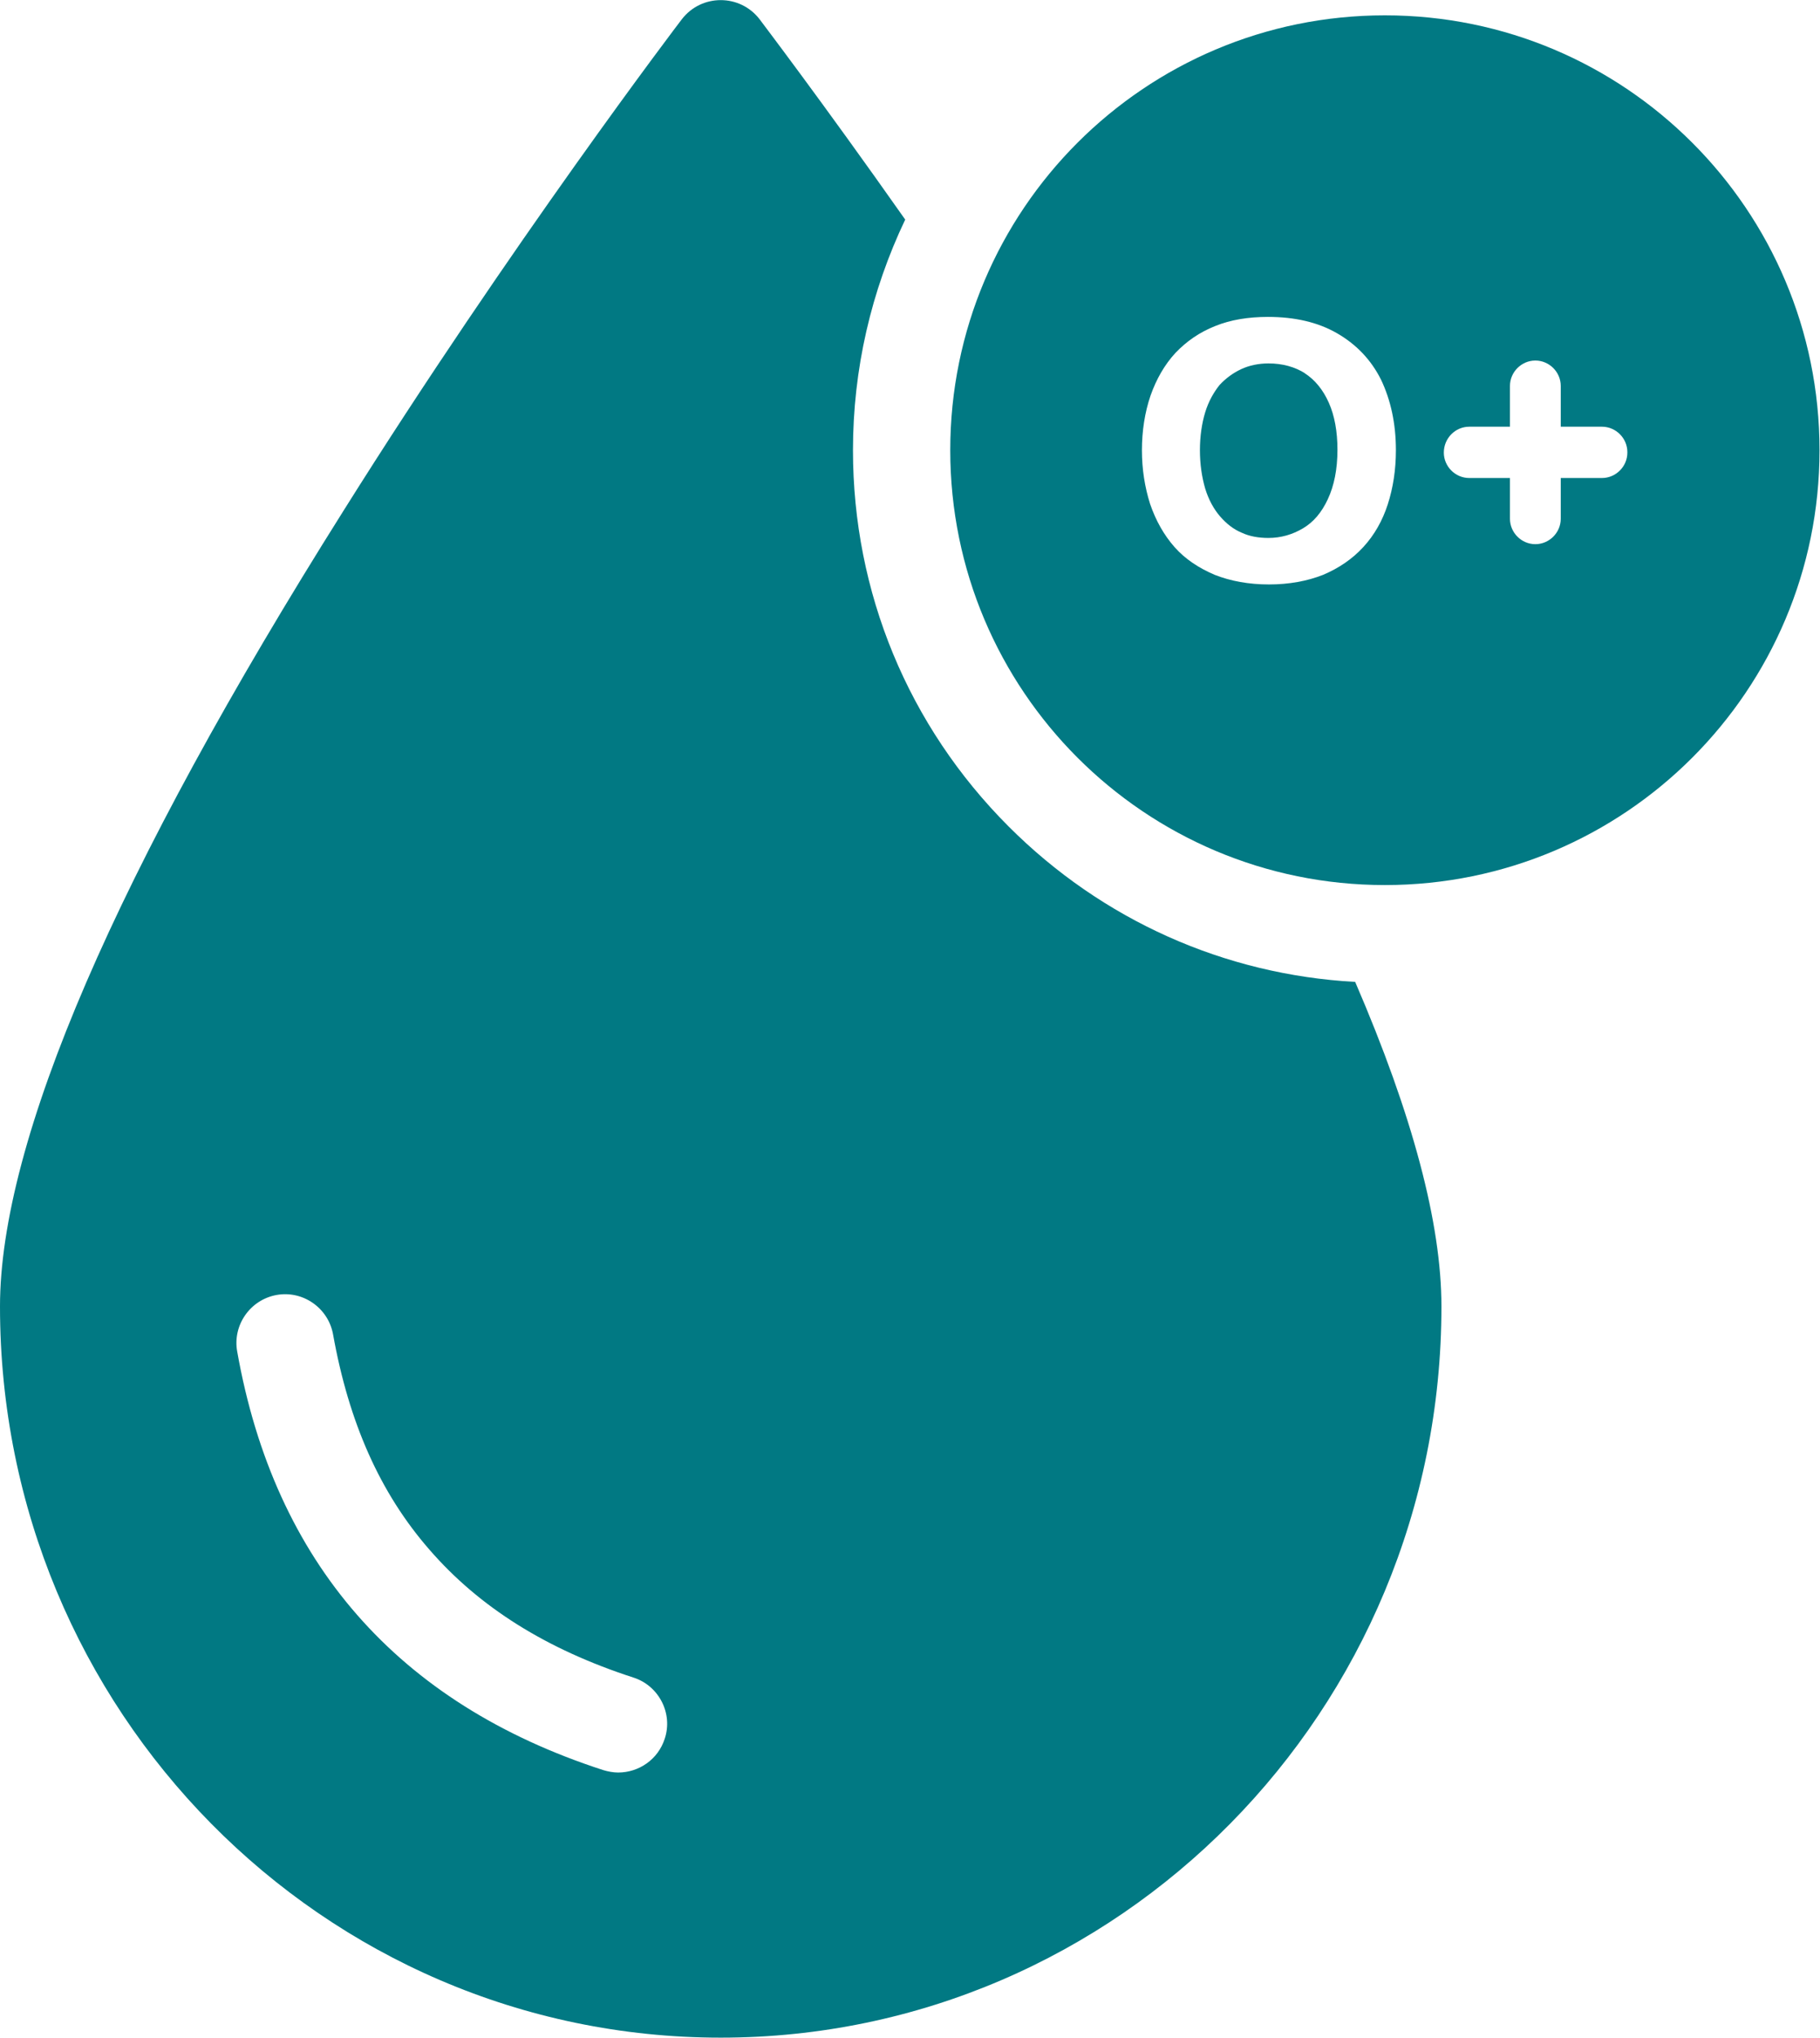
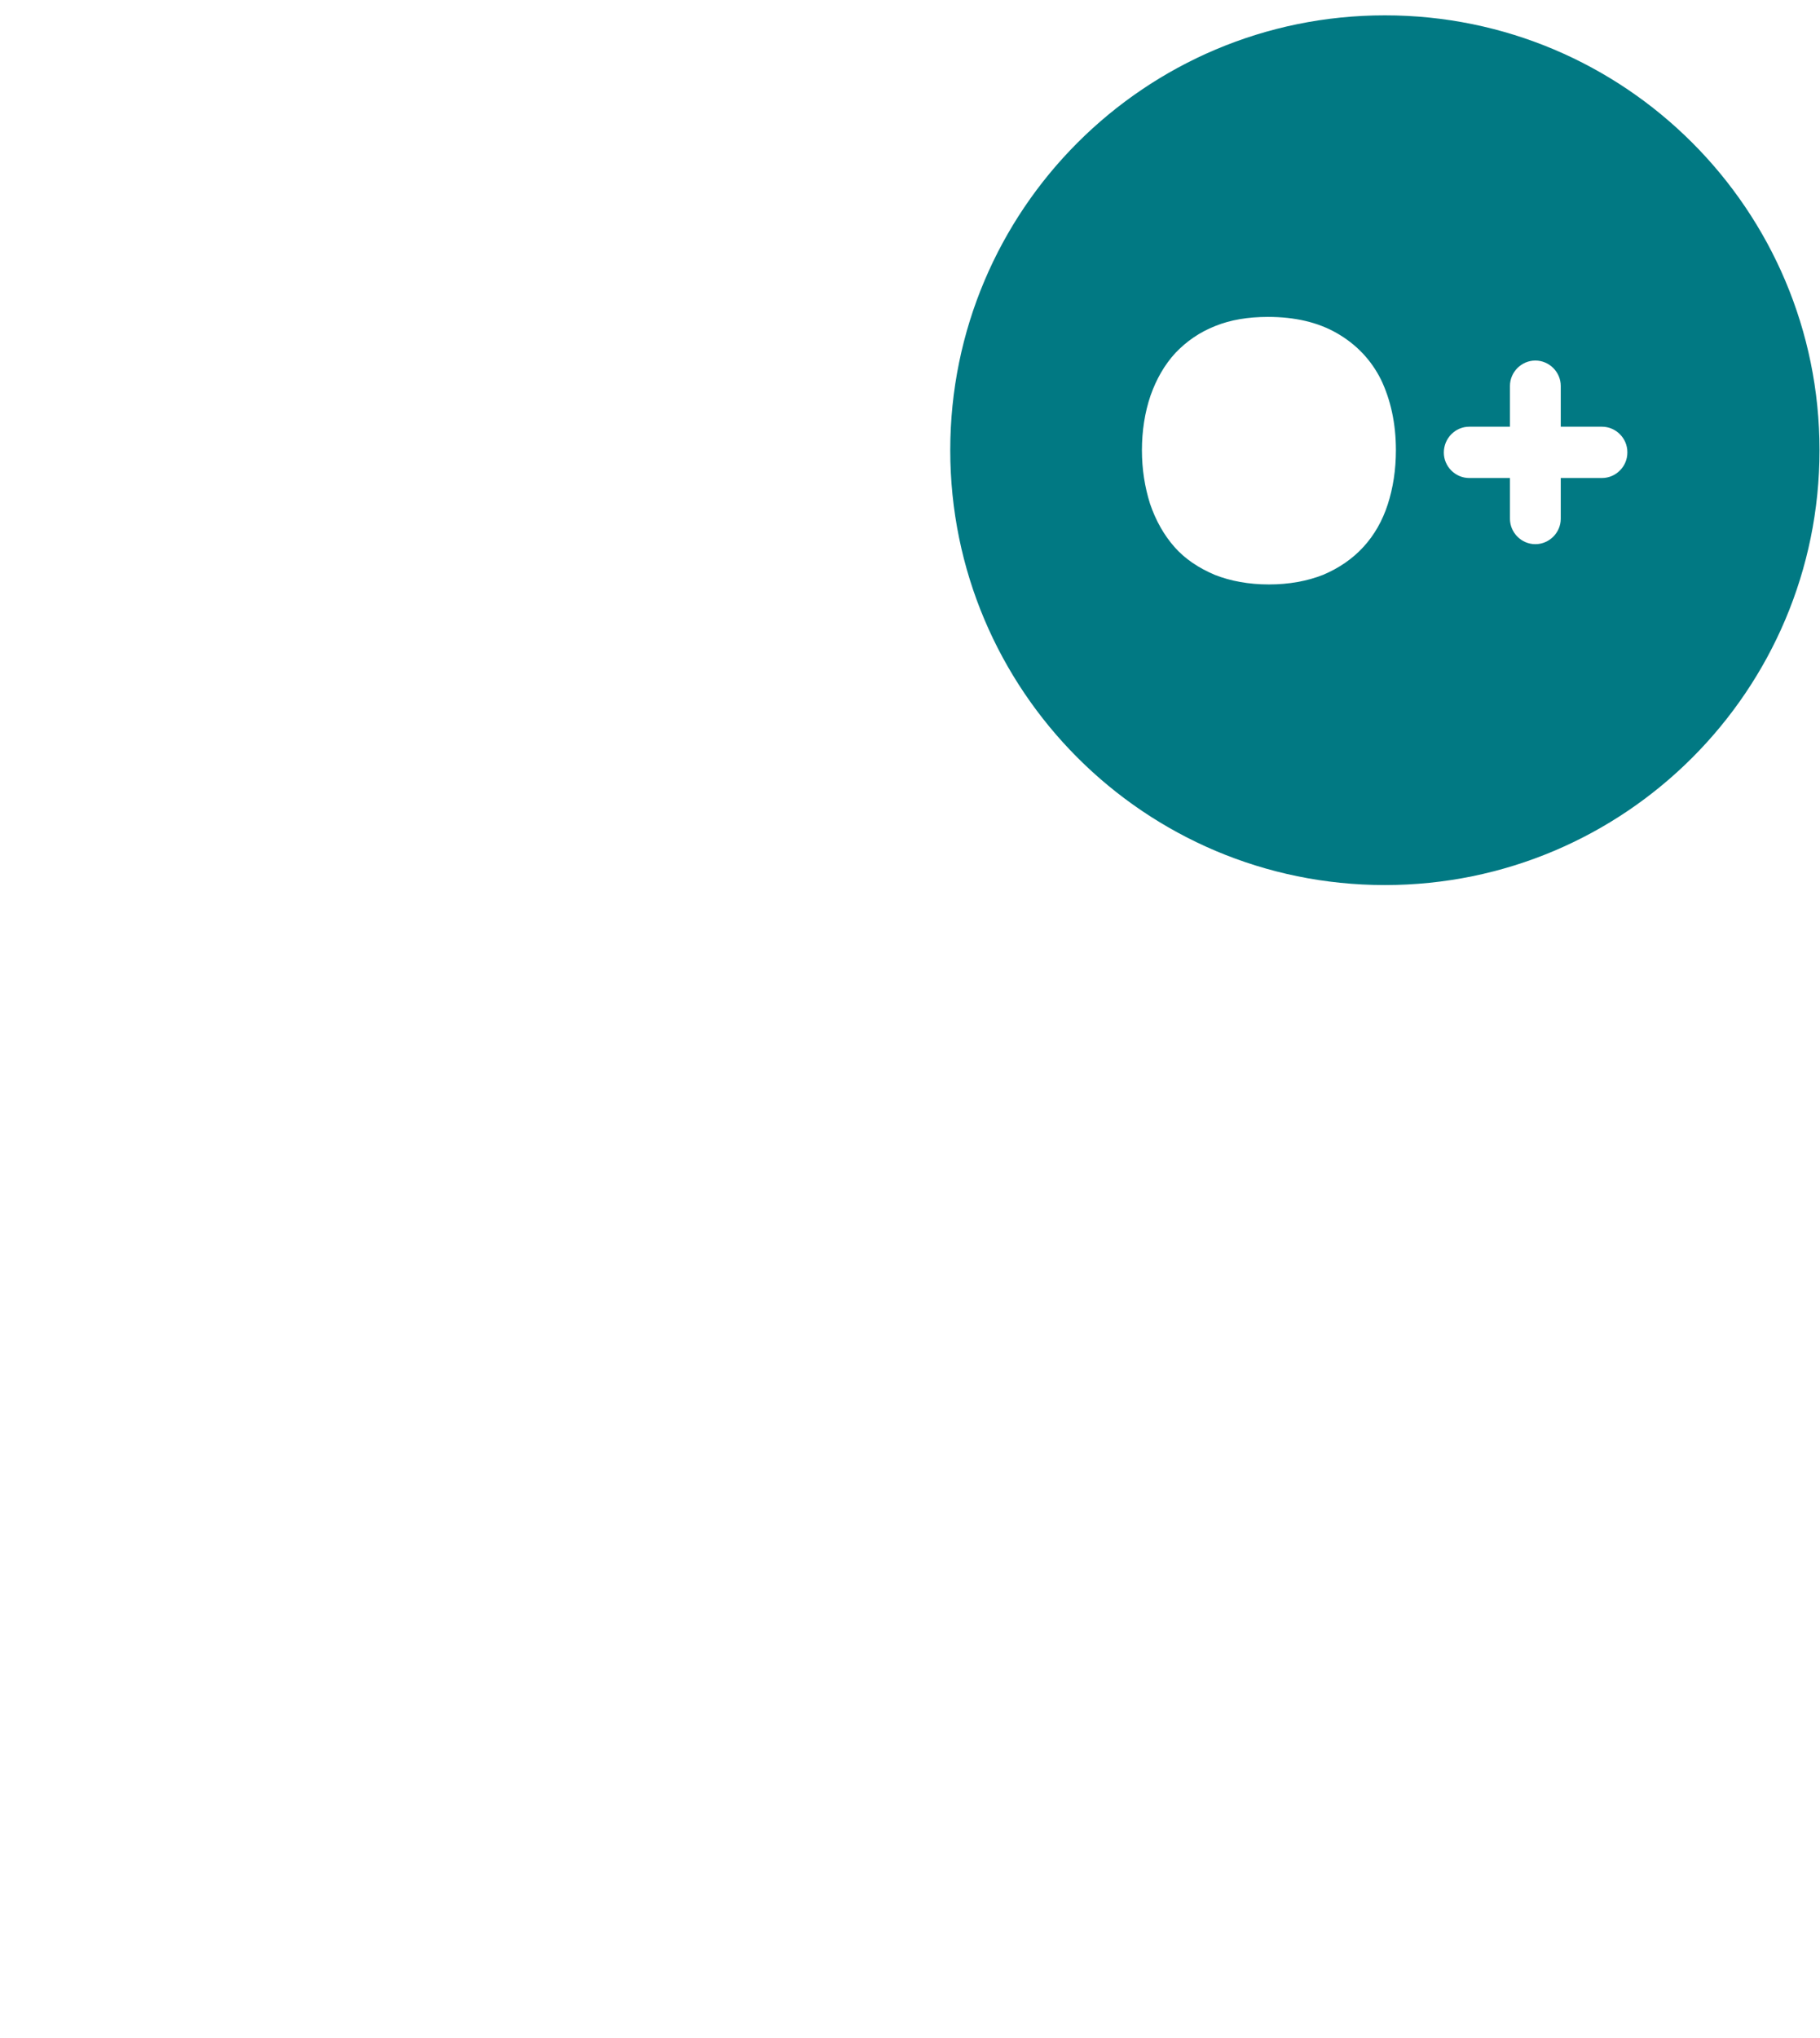
<svg xmlns="http://www.w3.org/2000/svg" viewBox="0 0 37.98 42.51">
  <defs>
    <style>.d{fill:#017983;}</style>
  </defs>
  <g id="a" />
  <g id="b">
    <g id="c">
      <g>
-         <path class="d" d="M28.28,20.48c-2.73-.15-5.28-1.29-7.23-3.24-2.1-2.1-3.25-4.89-3.25-7.85,0-1.69,.38-3.32,1.09-4.81C17.13,2.08,15.87,.43,15.85,.4c-.41-.53-1.21-.53-1.62,0-.04,.05-3.57,4.69-7.06,10.25C2.41,18.21,0,23.8,0,27.25c0,8.43,6.74,15.25,15.04,15.25s15.04-6.82,15.04-15.25c0-1.73-.6-3.99-1.8-6.77Zm-14.41,15.79c-.14,.43-.54,.7-.97,.7-.1,0-.21-.02-.31-.05-4.29-1.39-6.86-4.33-7.64-8.73-.1-.55,.27-1.08,.82-1.18,.55-.1,1.08,.27,1.18,.82,.33,1.84,.98,3.31,2.01,4.49,1.04,1.2,2.44,2.08,4.26,2.67,.53,.17,.83,.75,.65,1.28Z" />
        <g>
          <path class="d" d="M28.9,.32c-5.01,0-9.07,4.06-9.07,9.07s4.06,9.07,9.07,9.07,9.07-4.06,9.07-9.07S33.91,.32,28.9,.32Zm.06,10.2c-.11,.34-.28,.64-.51,.89-.23,.25-.51,.44-.84,.58-.33,.13-.71,.2-1.13,.2s-.8-.07-1.13-.2c-.33-.14-.62-.33-.84-.58-.22-.25-.39-.55-.51-.9-.11-.35-.17-.72-.17-1.12s.06-.79,.18-1.14c.12-.34,.29-.64,.52-.89,.23-.24,.5-.43,.83-.56,.32-.13,.69-.19,1.1-.19,.56,0,1.04,.11,1.44,.34,.4,.23,.71,.55,.92,.97,.2,.42,.31,.91,.31,1.47,0,.41-.06,.79-.17,1.13Zm5-1.08c0,.29-.24,.53-.53,.53h-.86v.85c0,.29-.24,.53-.53,.53s-.53-.24-.53-.53v-.85h-.85c-.29,0-.53-.24-.53-.53h0c0-.3,.24-.54,.53-.54h.85v-.85c0-.29,.24-.53,.53-.53s.53,.24,.53,.53v.85h.86c.29,0,.53,.24,.53,.53h0Z" />
-           <path class="d" d="M27.24,7.79c-.22-.14-.48-.21-.77-.21-.2,0-.4,.04-.57,.12-.17,.08-.32,.19-.45,.33-.12,.15-.23,.34-.3,.57-.07,.23-.11,.5-.11,.79s.04,.56,.11,.8c.07,.23,.18,.43,.31,.58,.13,.15,.28,.27,.45,.34,.17,.08,.36,.11,.56,.11,.26,0,.5-.07,.72-.2,.22-.13,.39-.33,.52-.61,.13-.28,.2-.62,.2-1.03,0-.38-.06-.71-.18-.98-.12-.27-.29-.48-.51-.62Z" />
        </g>
      </g>
    </g>
  </g>
</svg>